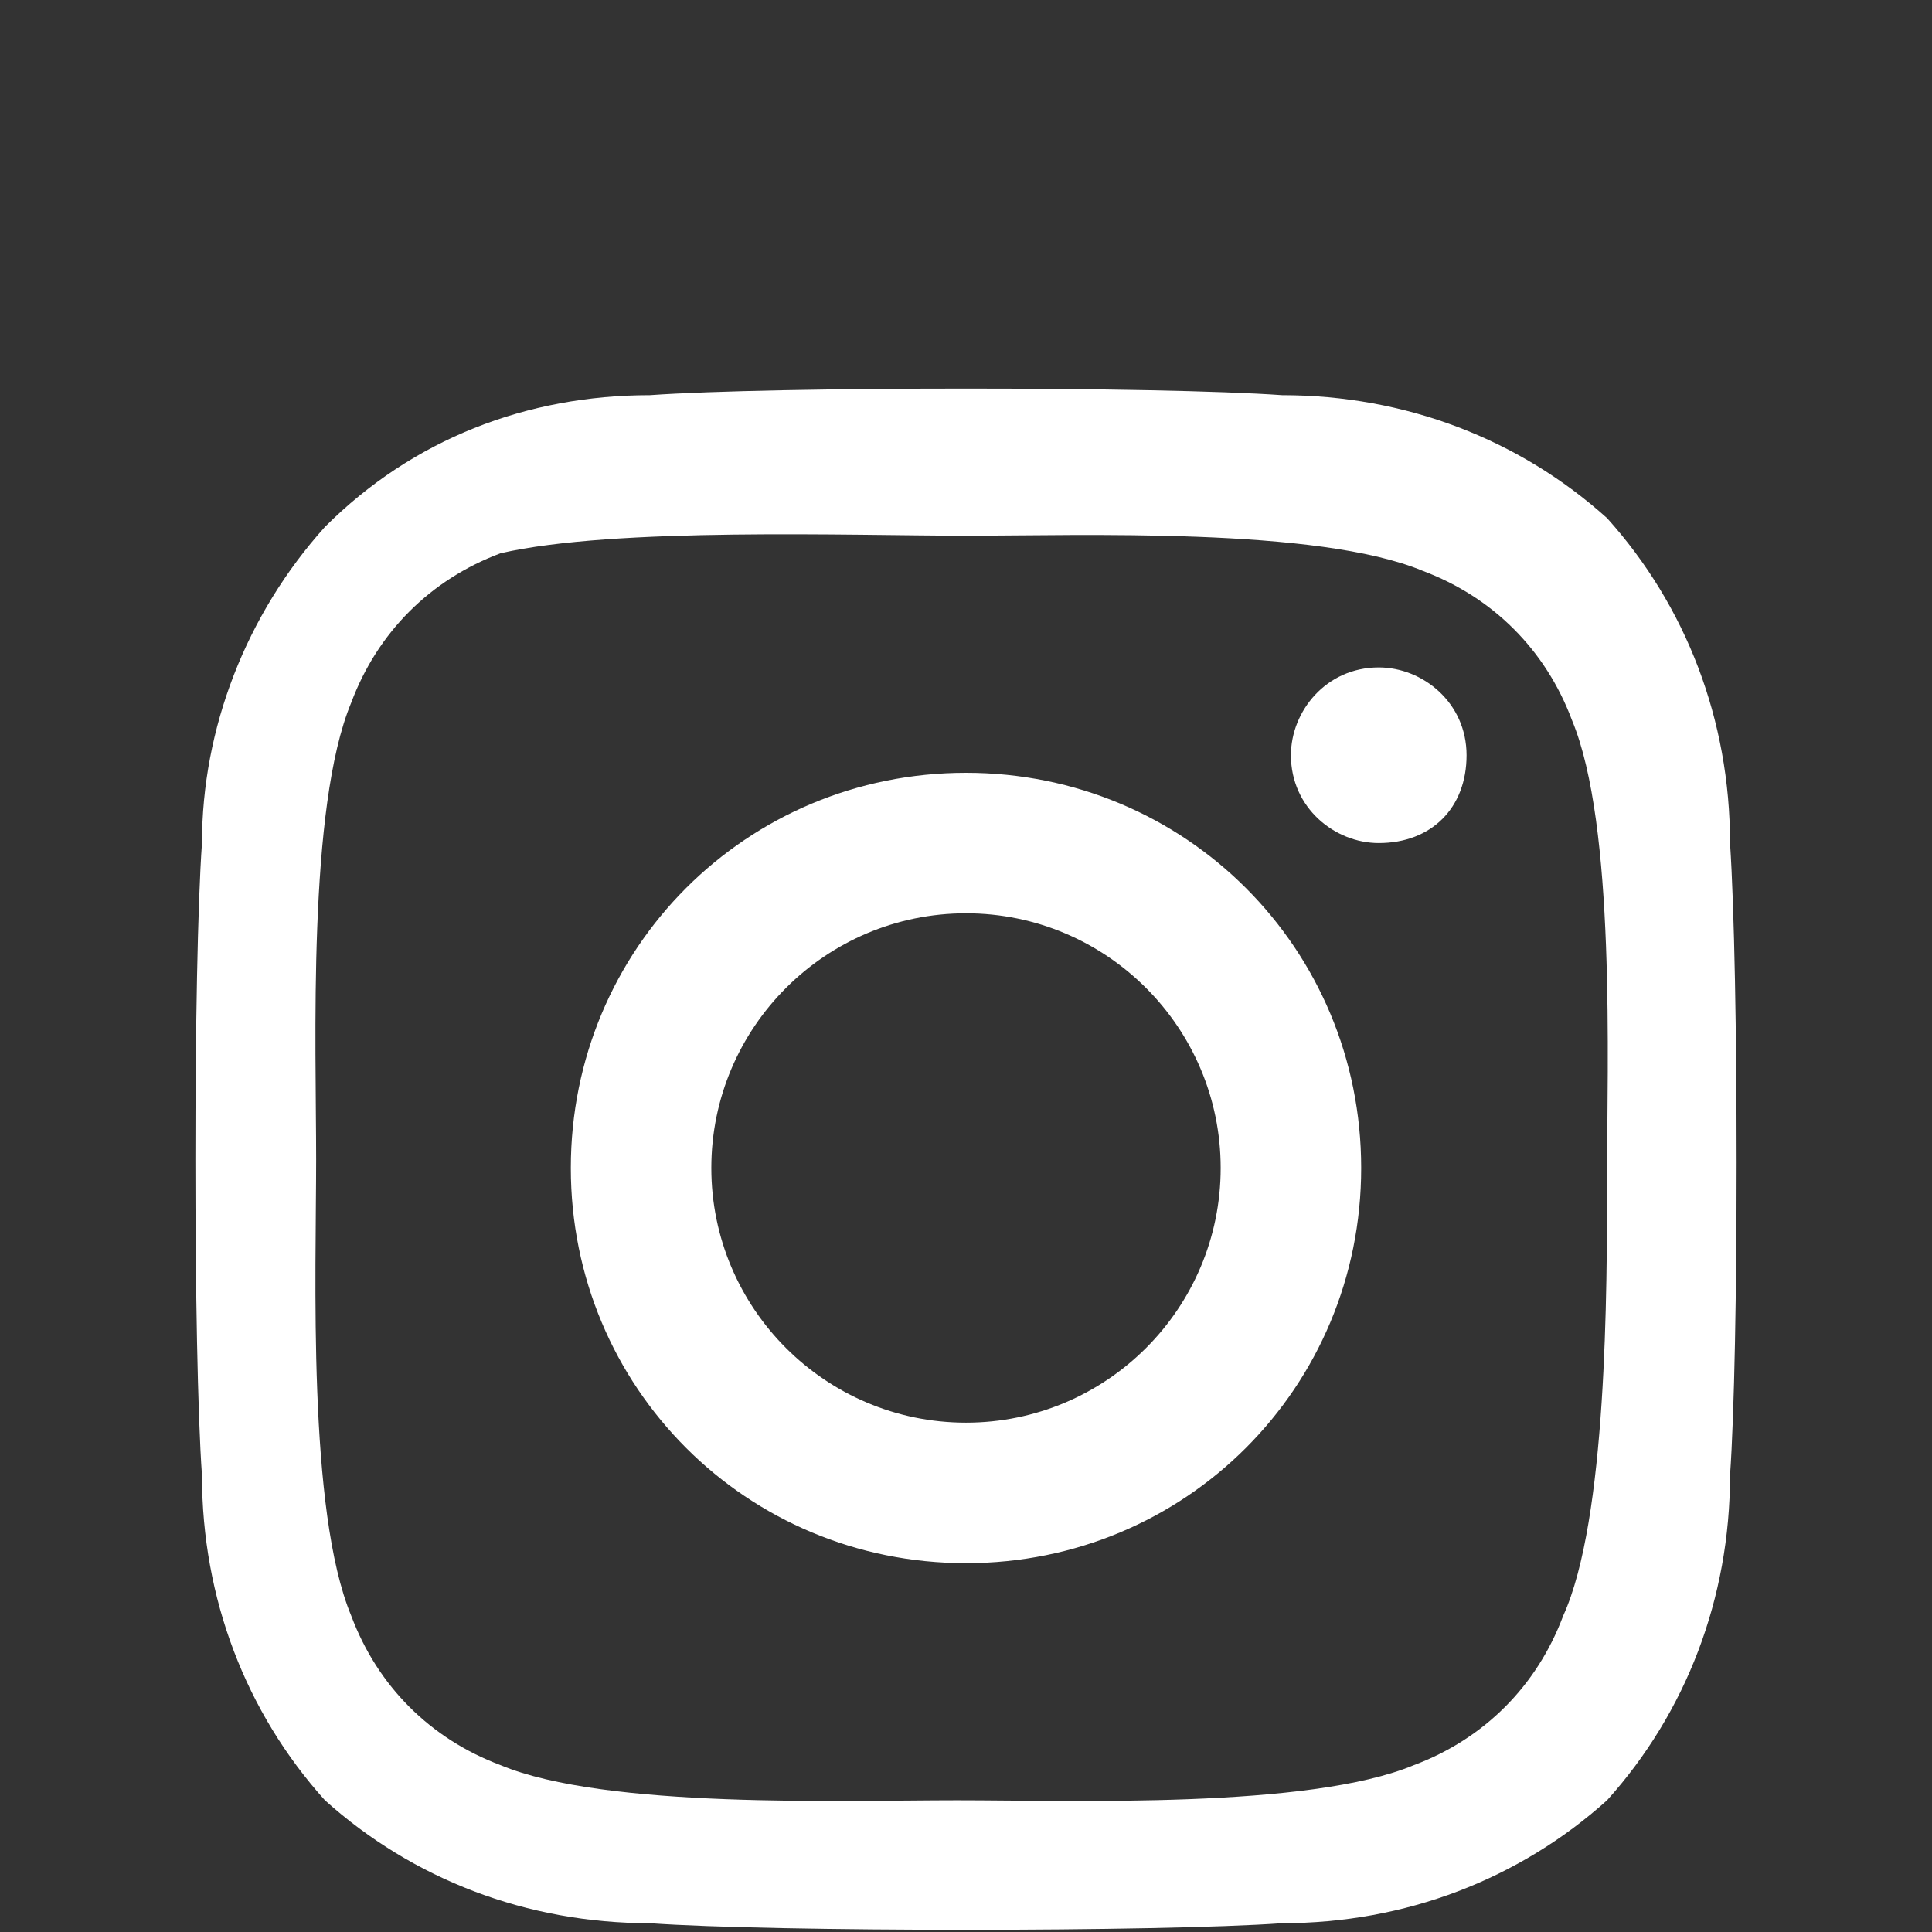
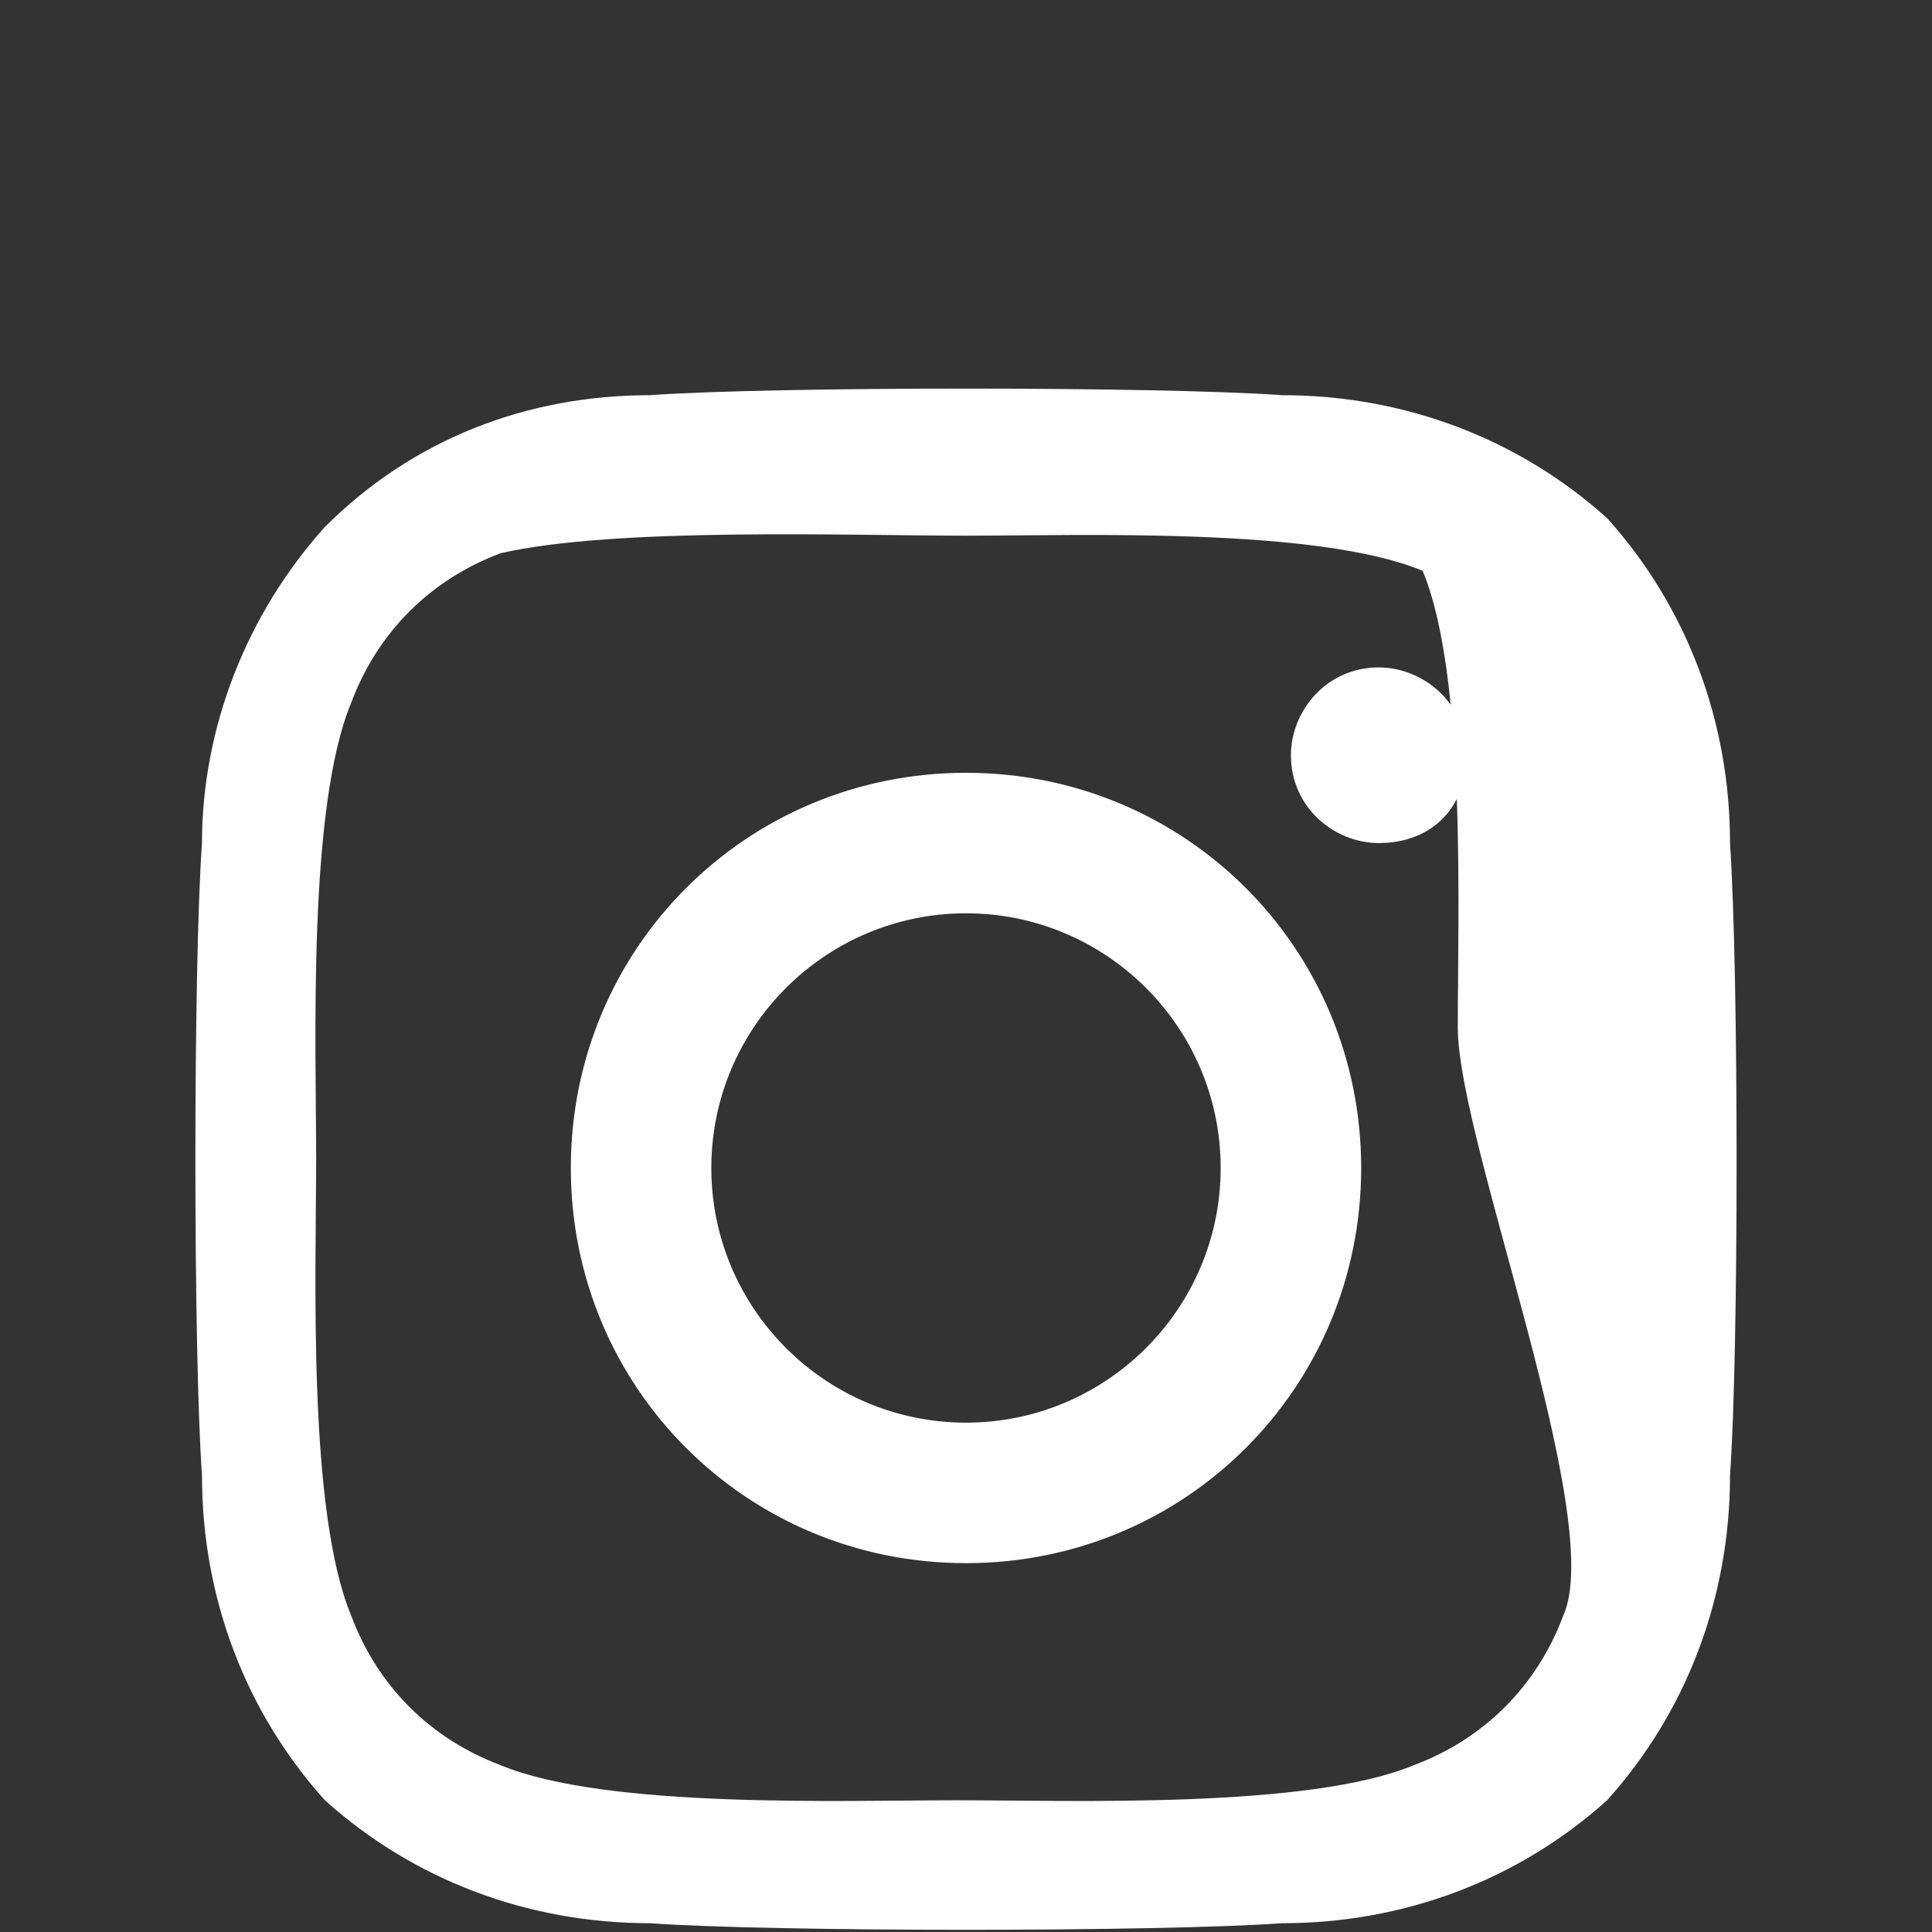
<svg xmlns="http://www.w3.org/2000/svg" version="1.1" id="Layer_1" x="0px" y="0px" viewBox="0 0 22 22" style="enable-background:new 0 0 22 22;" xml:space="preserve">
  <rect x="0" y="0" width="22" height="22" fill="#333333" stroke="none" />
  <style type="text/css">
	.st0{fill:#FFFFFF;}
</style>
-   <path id="Path_1748" class="st0" d="M11,8.8c-2.5,0-4.5,2-4.5,4.5c0,0,0,0,0,0c0,2.5,2,4.5,4.5,4.5c0,0,0,0,0,0c2.5,0,4.5-2,4.5-4.5  c0,0,0,0,0,0C15.5,10.8,13.5,8.8,11,8.8C11,8.8,11,8.8,11,8.8z M11,16.2c-1.6,0-2.9-1.3-2.9-2.9c0-1.6,1.3-2.9,2.9-2.9  c1.6,0,2.9,1.3,2.9,2.9C13.9,14.9,12.6,16.2,11,16.2z M16.7,8.6c0-0.6-0.5-1-1-1c-0.6,0-1,0.5-1,1c0,0.6,0.5,1,1,1c0,0,0,0,0,0  C16.3,9.6,16.7,9.2,16.7,8.6C16.7,8.6,16.7,8.6,16.7,8.6z M19.7,9.6c0-1.4-0.5-2.7-1.4-3.7c-1-0.9-2.3-1.4-3.7-1.4  c-1.4-0.1-5.8-0.1-7.2,0C6,4.5,4.7,5,3.7,6C2.8,7,2.3,8.3,2.3,9.6c-0.1,1.4-0.1,5.8,0,7.2c0,1.4,0.5,2.7,1.4,3.7  c1,0.9,2.3,1.4,3.7,1.4c1.4,0.1,5.8,0.1,7.2,0c1.4,0,2.7-0.5,3.7-1.4c0.9-1,1.4-2.3,1.4-3.7C19.8,15.4,19.8,11.1,19.7,9.6L19.7,9.6z   M17.8,18.4c-0.3,0.8-0.9,1.4-1.7,1.7c-1.2,0.5-3.9,0.4-5.2,0.4s-4,0.1-5.2-0.4c-0.8-0.3-1.4-0.9-1.7-1.7c-0.5-1.2-0.4-3.9-0.4-5.2  s-0.1-4,0.4-5.2c0.3-0.8,0.9-1.4,1.7-1.7C7,6,9.7,6.1,11,6.1s4-0.1,5.2,0.4c0.8,0.3,1.4,0.9,1.7,1.7c0.5,1.2,0.4,3.9,0.4,5.2  S18.3,17.3,17.8,18.4L17.8,18.4z" />
+   <path id="Path_1748" class="st0" d="M11,8.8c-2.5,0-4.5,2-4.5,4.5c0,0,0,0,0,0c0,2.5,2,4.5,4.5,4.5c0,0,0,0,0,0c2.5,0,4.5-2,4.5-4.5  c0,0,0,0,0,0C15.5,10.8,13.5,8.8,11,8.8C11,8.8,11,8.8,11,8.8z M11,16.2c-1.6,0-2.9-1.3-2.9-2.9c0-1.6,1.3-2.9,2.9-2.9  c1.6,0,2.9,1.3,2.9,2.9C13.9,14.9,12.6,16.2,11,16.2z M16.7,8.6c0-0.6-0.5-1-1-1c-0.6,0-1,0.5-1,1c0,0.6,0.5,1,1,1c0,0,0,0,0,0  C16.3,9.6,16.7,9.2,16.7,8.6C16.7,8.6,16.7,8.6,16.7,8.6z M19.7,9.6c0-1.4-0.5-2.7-1.4-3.7c-1-0.9-2.3-1.4-3.7-1.4  c-1.4-0.1-5.8-0.1-7.2,0C6,4.5,4.7,5,3.7,6C2.8,7,2.3,8.3,2.3,9.6c-0.1,1.4-0.1,5.8,0,7.2c0,1.4,0.5,2.7,1.4,3.7  c1,0.9,2.3,1.4,3.7,1.4c1.4,0.1,5.8,0.1,7.2,0c1.4,0,2.7-0.5,3.7-1.4c0.9-1,1.4-2.3,1.4-3.7C19.8,15.4,19.8,11.1,19.7,9.6L19.7,9.6z   M17.8,18.4c-0.3,0.8-0.9,1.4-1.7,1.7c-1.2,0.5-3.9,0.4-5.2,0.4s-4,0.1-5.2-0.4c-0.8-0.3-1.4-0.9-1.7-1.7c-0.5-1.2-0.4-3.9-0.4-5.2  s-0.1-4,0.4-5.2c0.3-0.8,0.9-1.4,1.7-1.7C7,6,9.7,6.1,11,6.1s4-0.1,5.2,0.4c0.5,1.2,0.4,3.9,0.4,5.2  S18.3,17.3,17.8,18.4L17.8,18.4z" />
</svg>